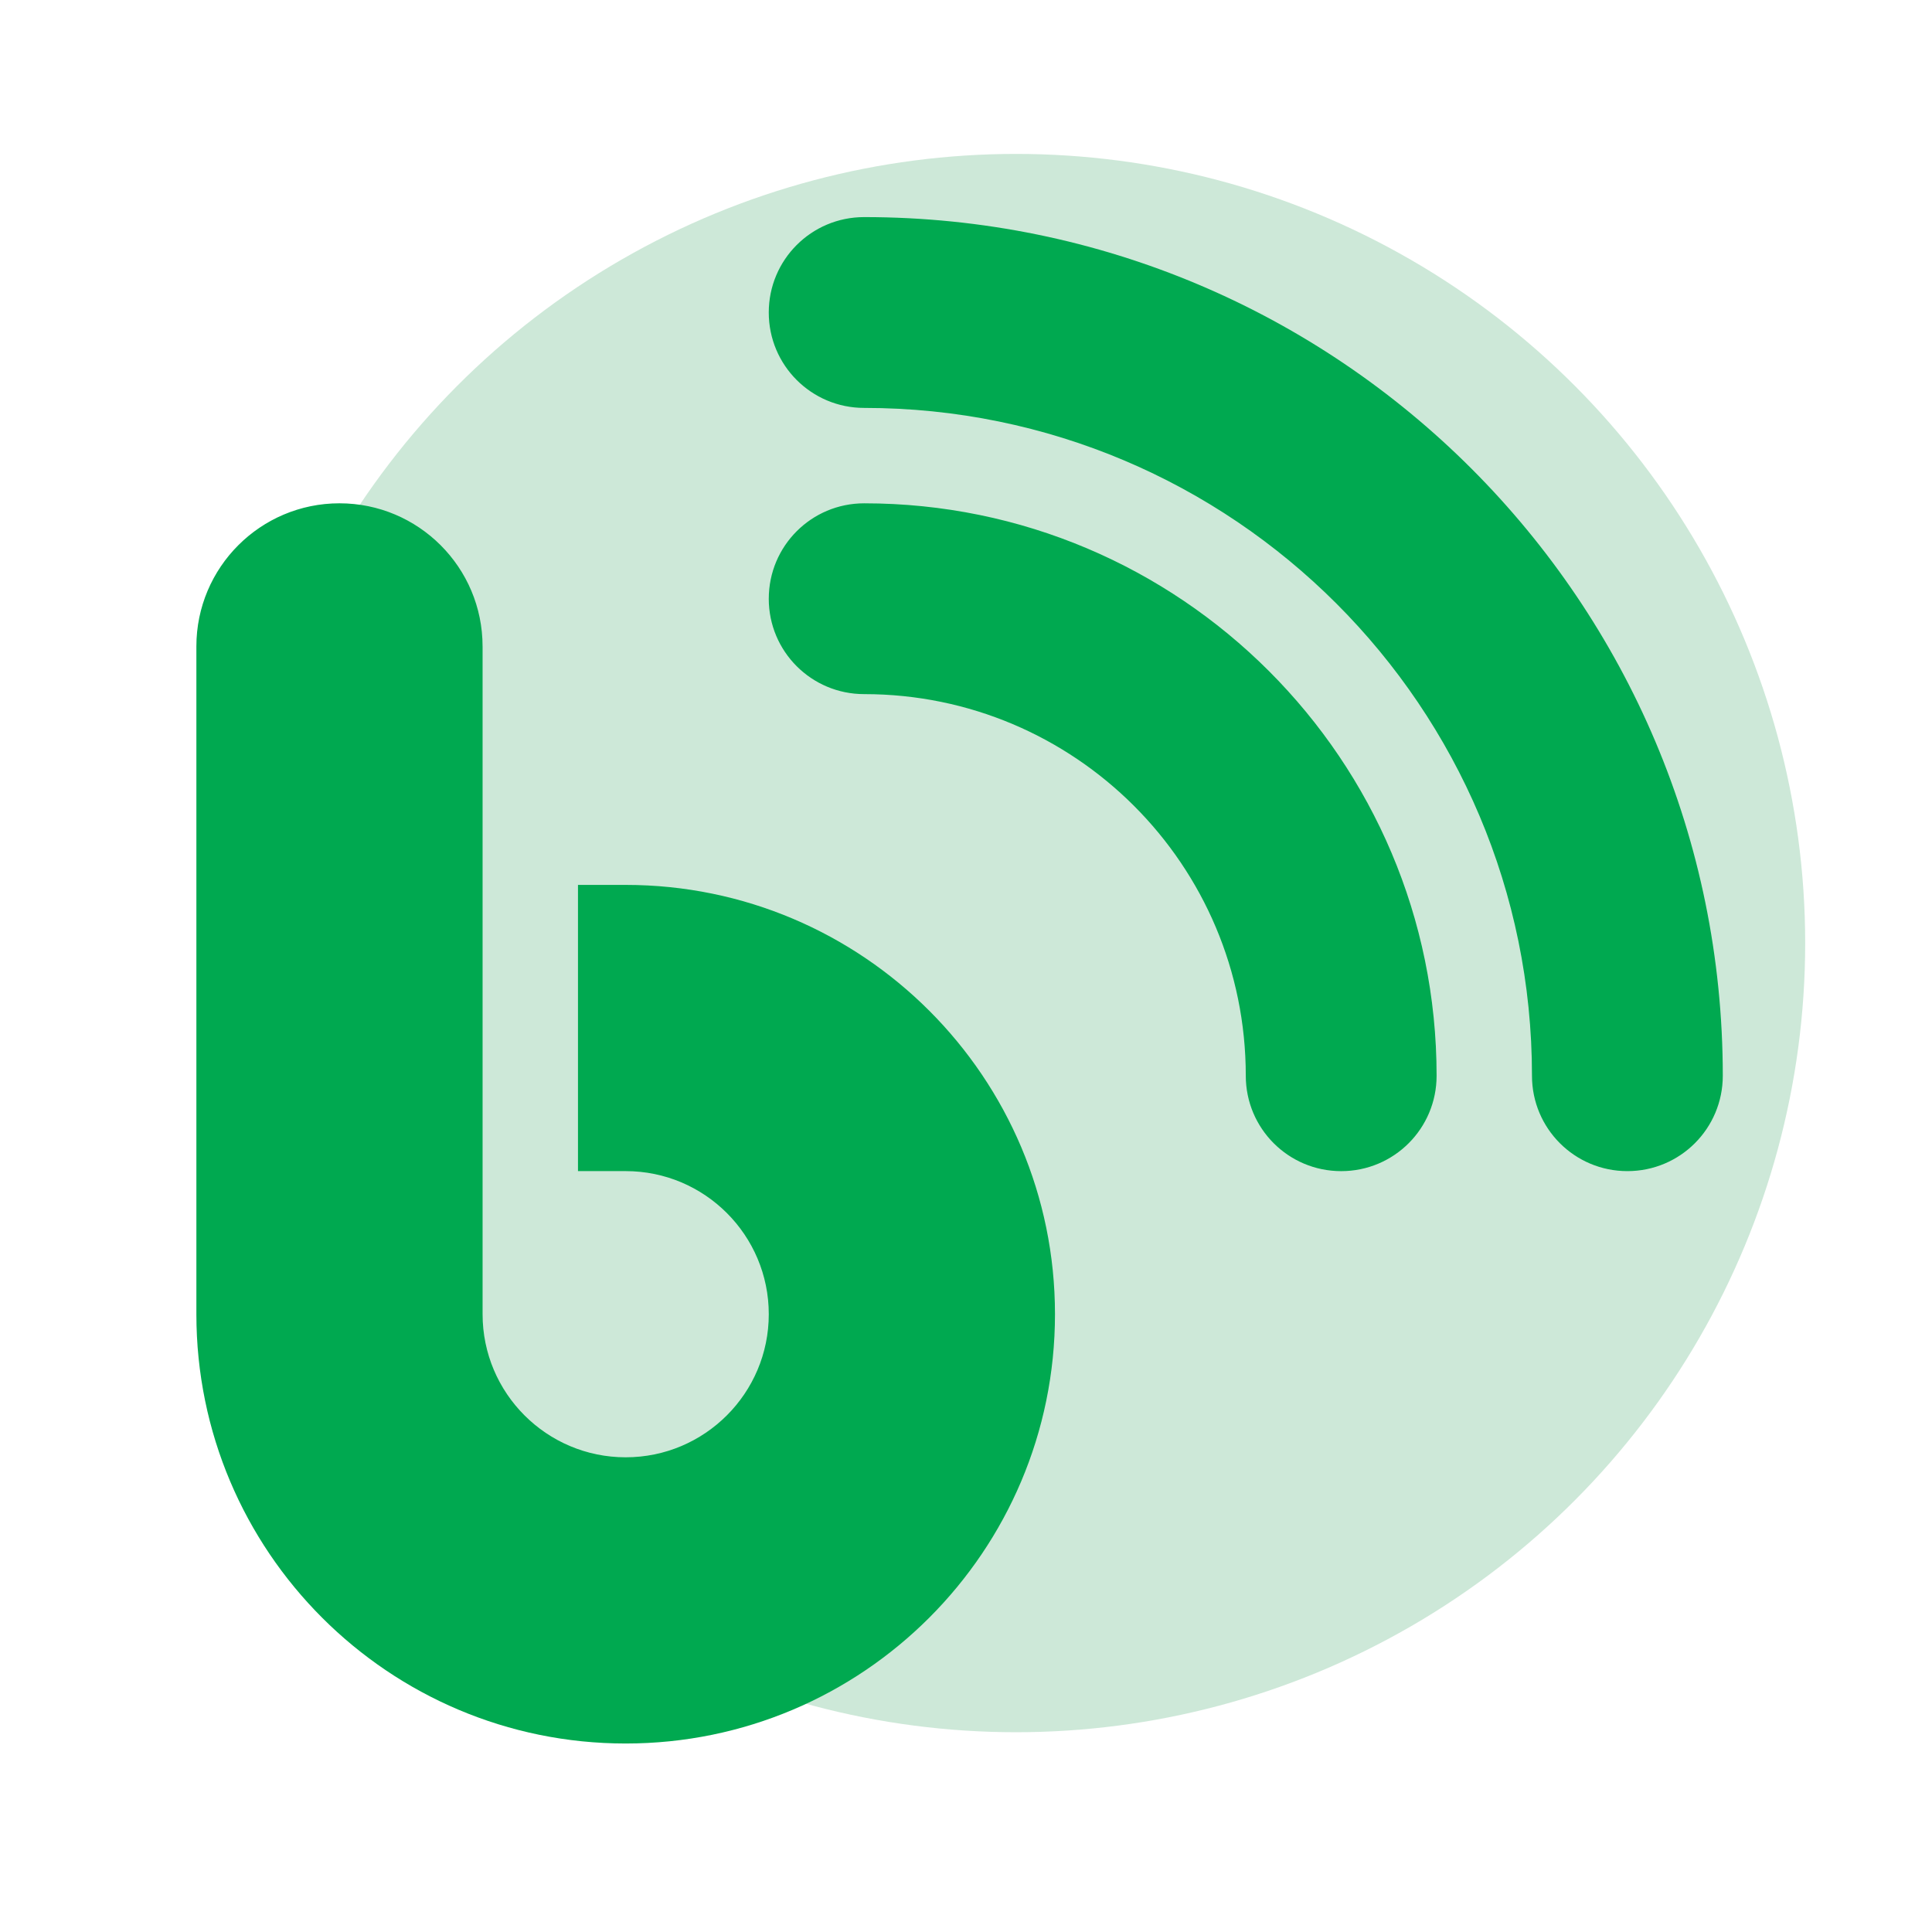
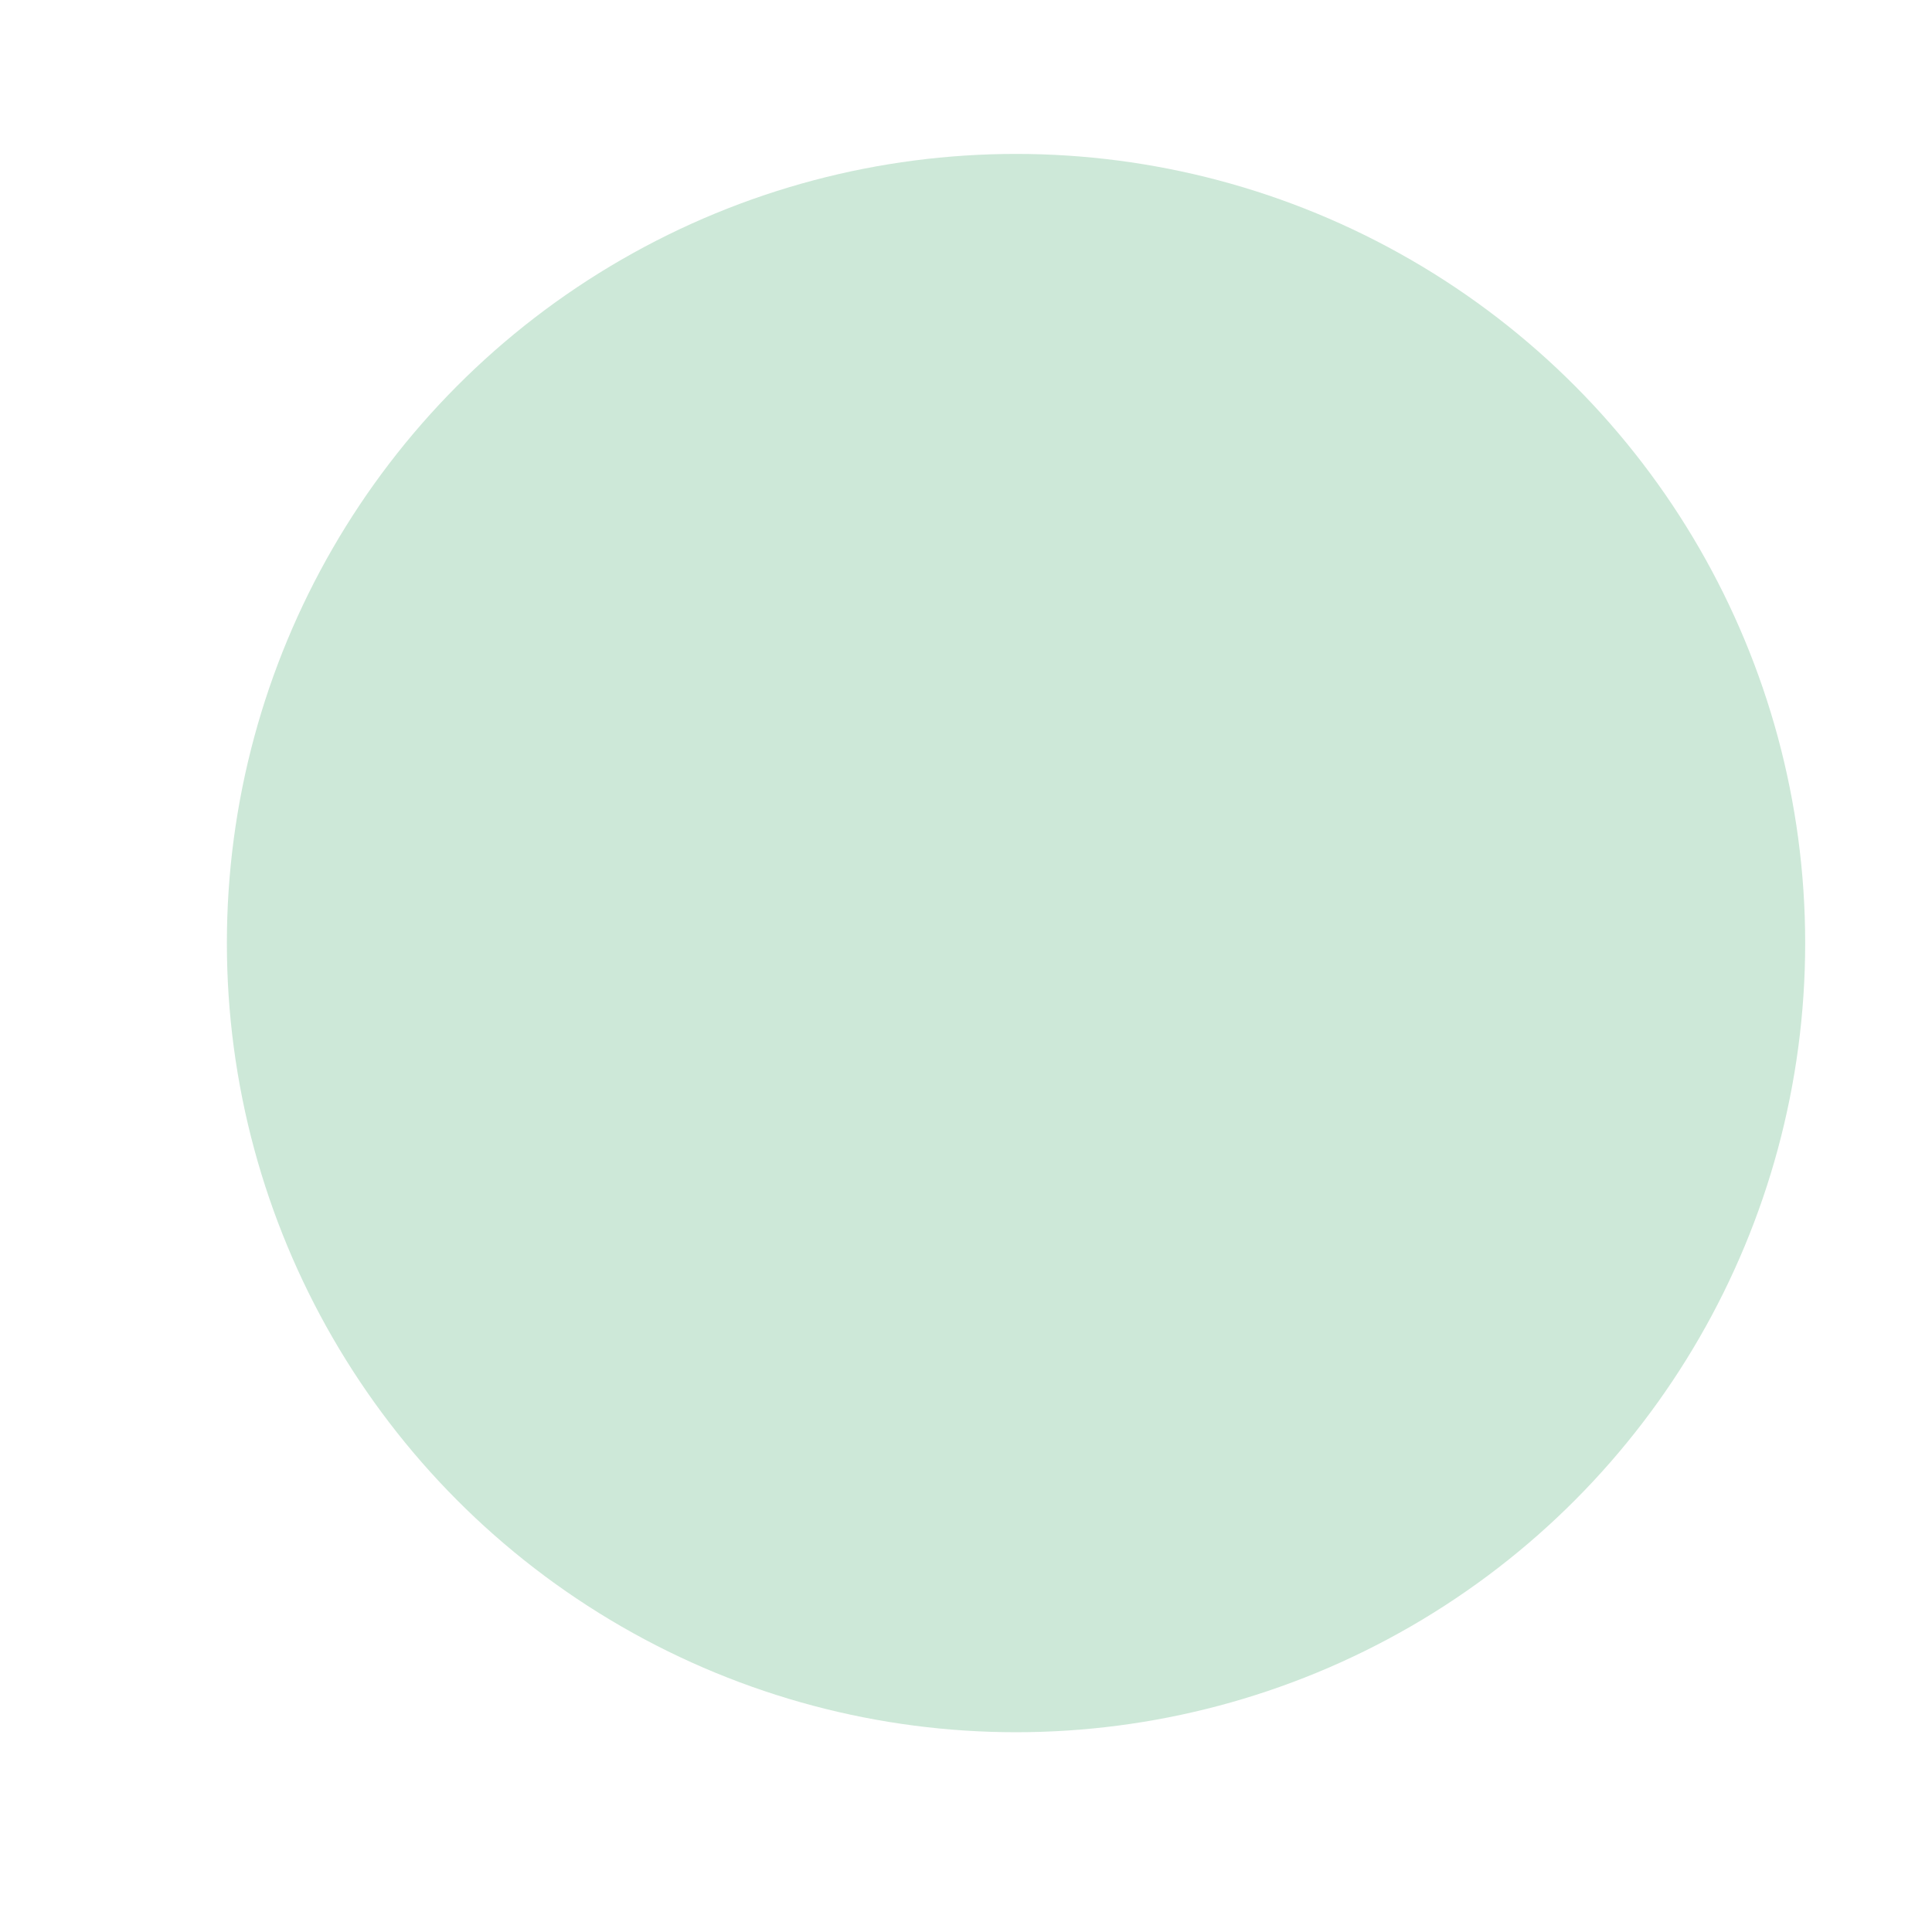
<svg xmlns="http://www.w3.org/2000/svg" width="1.8in" height="1.8in" baseProfile="tiny" version="1.2" viewBox="0 0 129.6 129.6">
  <g>
    <g id="Layer_1">
      <g>
        <circle cx="68.156" cy="63.262" r="52.937" fill="#cde8d8" />
-         <path d="M51.569,20.963c0,3.54,2.86,6.4,6.4,6.4,24.739,0,44.797,20.059,44.797,44.797,0,3.54,2.86,6.4,6.4,6.4s6.4-2.86,6.4-6.4c0-31.818-25.779-57.597-57.597-57.597-3.54,0-6.4,2.86-6.4,6.4ZM51.569,40.162c0,3.54,2.86,6.4,6.4,6.4,14.139,0,25.599,11.459,25.599,25.599,0,3.54,2.86,6.4,6.4,6.4s6.4-2.86,6.4-6.4c0-21.199-17.199-38.398-38.398-38.398-3.54,0-6.4,2.86-6.4,6.4ZM32.371,43.361c0-5.3-4.3-9.599-9.599-9.599s-9.599,4.3-9.599,9.599v44.797c0,15.899,12.899,28.798,28.798,28.798s28.798-12.899,28.798-28.798-12.899-28.798-28.798-28.798h-3.2v19.199h3.2c5.3,0,9.599,4.3,9.599,9.599s-4.3,9.599-9.599,9.599-9.599-4.3-9.599-9.599v-44.797Z" fill="#00a950" />
      </g>
    </g>
  </g>
</svg>